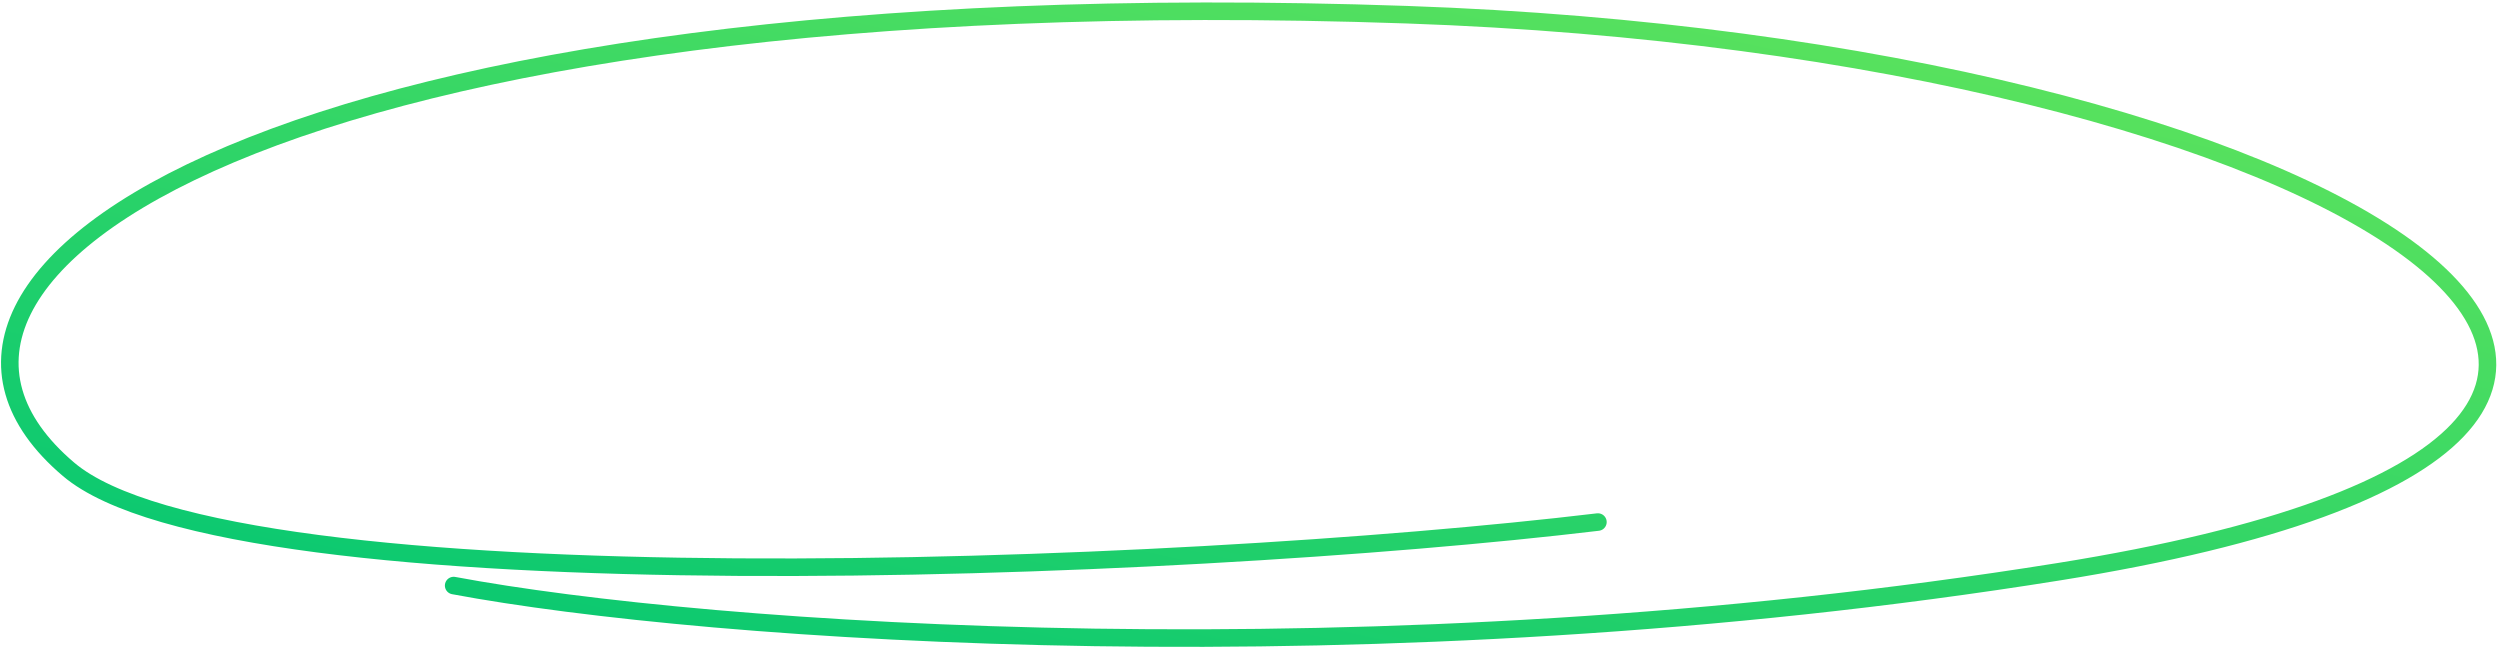
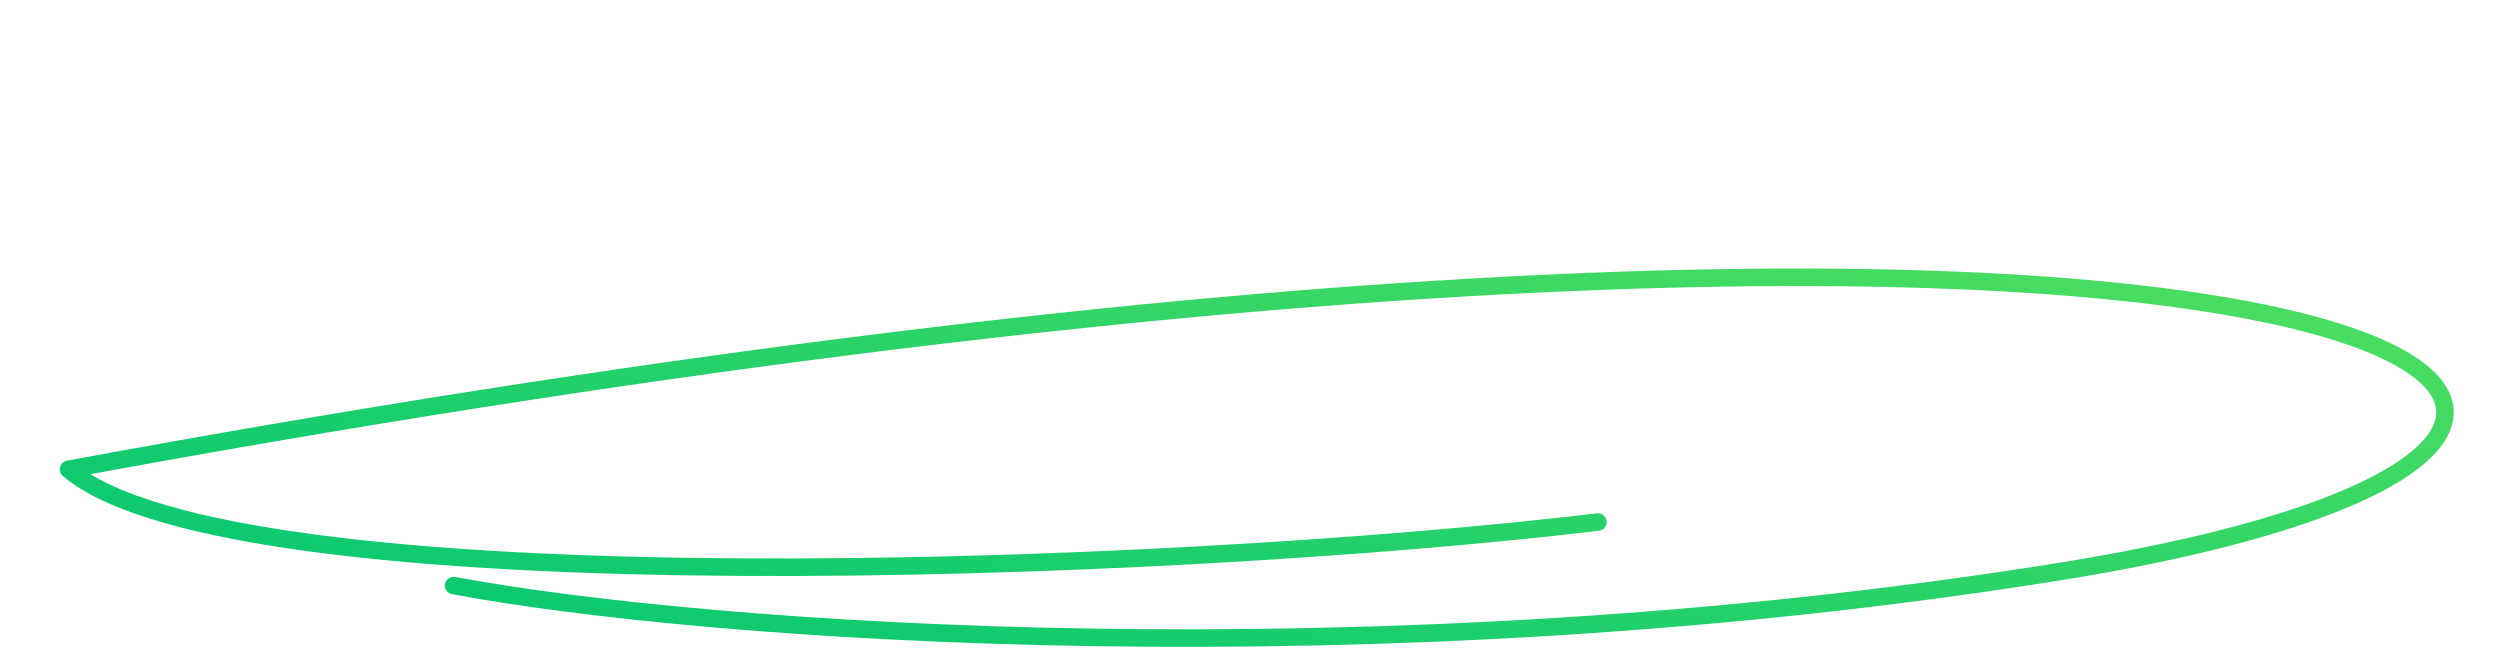
<svg xmlns="http://www.w3.org/2000/svg" width="570" height="148" viewBox="0 0 570 148" fill="none">
-   <path d="M364.325 119.028C267.941 130.561 53.228 138.91 15.625 107.001C-36.877 62.448 65.07 -5.495 320.722 3.35C536.249 10.807 668 98.5 469.516 130.333C313.65 155.332 160.839 144.265 103.433 133.508" stroke="url(#paint0_linear_2397_21127)" stroke-width="4" stroke-linecap="round" stroke-linejoin="round" />
+   <path d="M364.325 119.028C267.941 130.561 53.228 138.91 15.625 107.001C536.249 10.807 668 98.5 469.516 130.333C313.65 155.332 160.839 144.265 103.433 133.508" stroke="url(#paint0_linear_2397_21127)" stroke-width="4" stroke-linecap="round" stroke-linejoin="round" />
  <defs>
    <linearGradient id="paint0_linear_2397_21127" x1="150.314" y1="178.176" x2="220.104" y2="-132.678" gradientUnits="userSpaceOnUse">
      <stop stop-color="#00C573" />
      <stop offset="0.698" stop-color="#57E15E" />
    </linearGradient>
  </defs>
</svg>